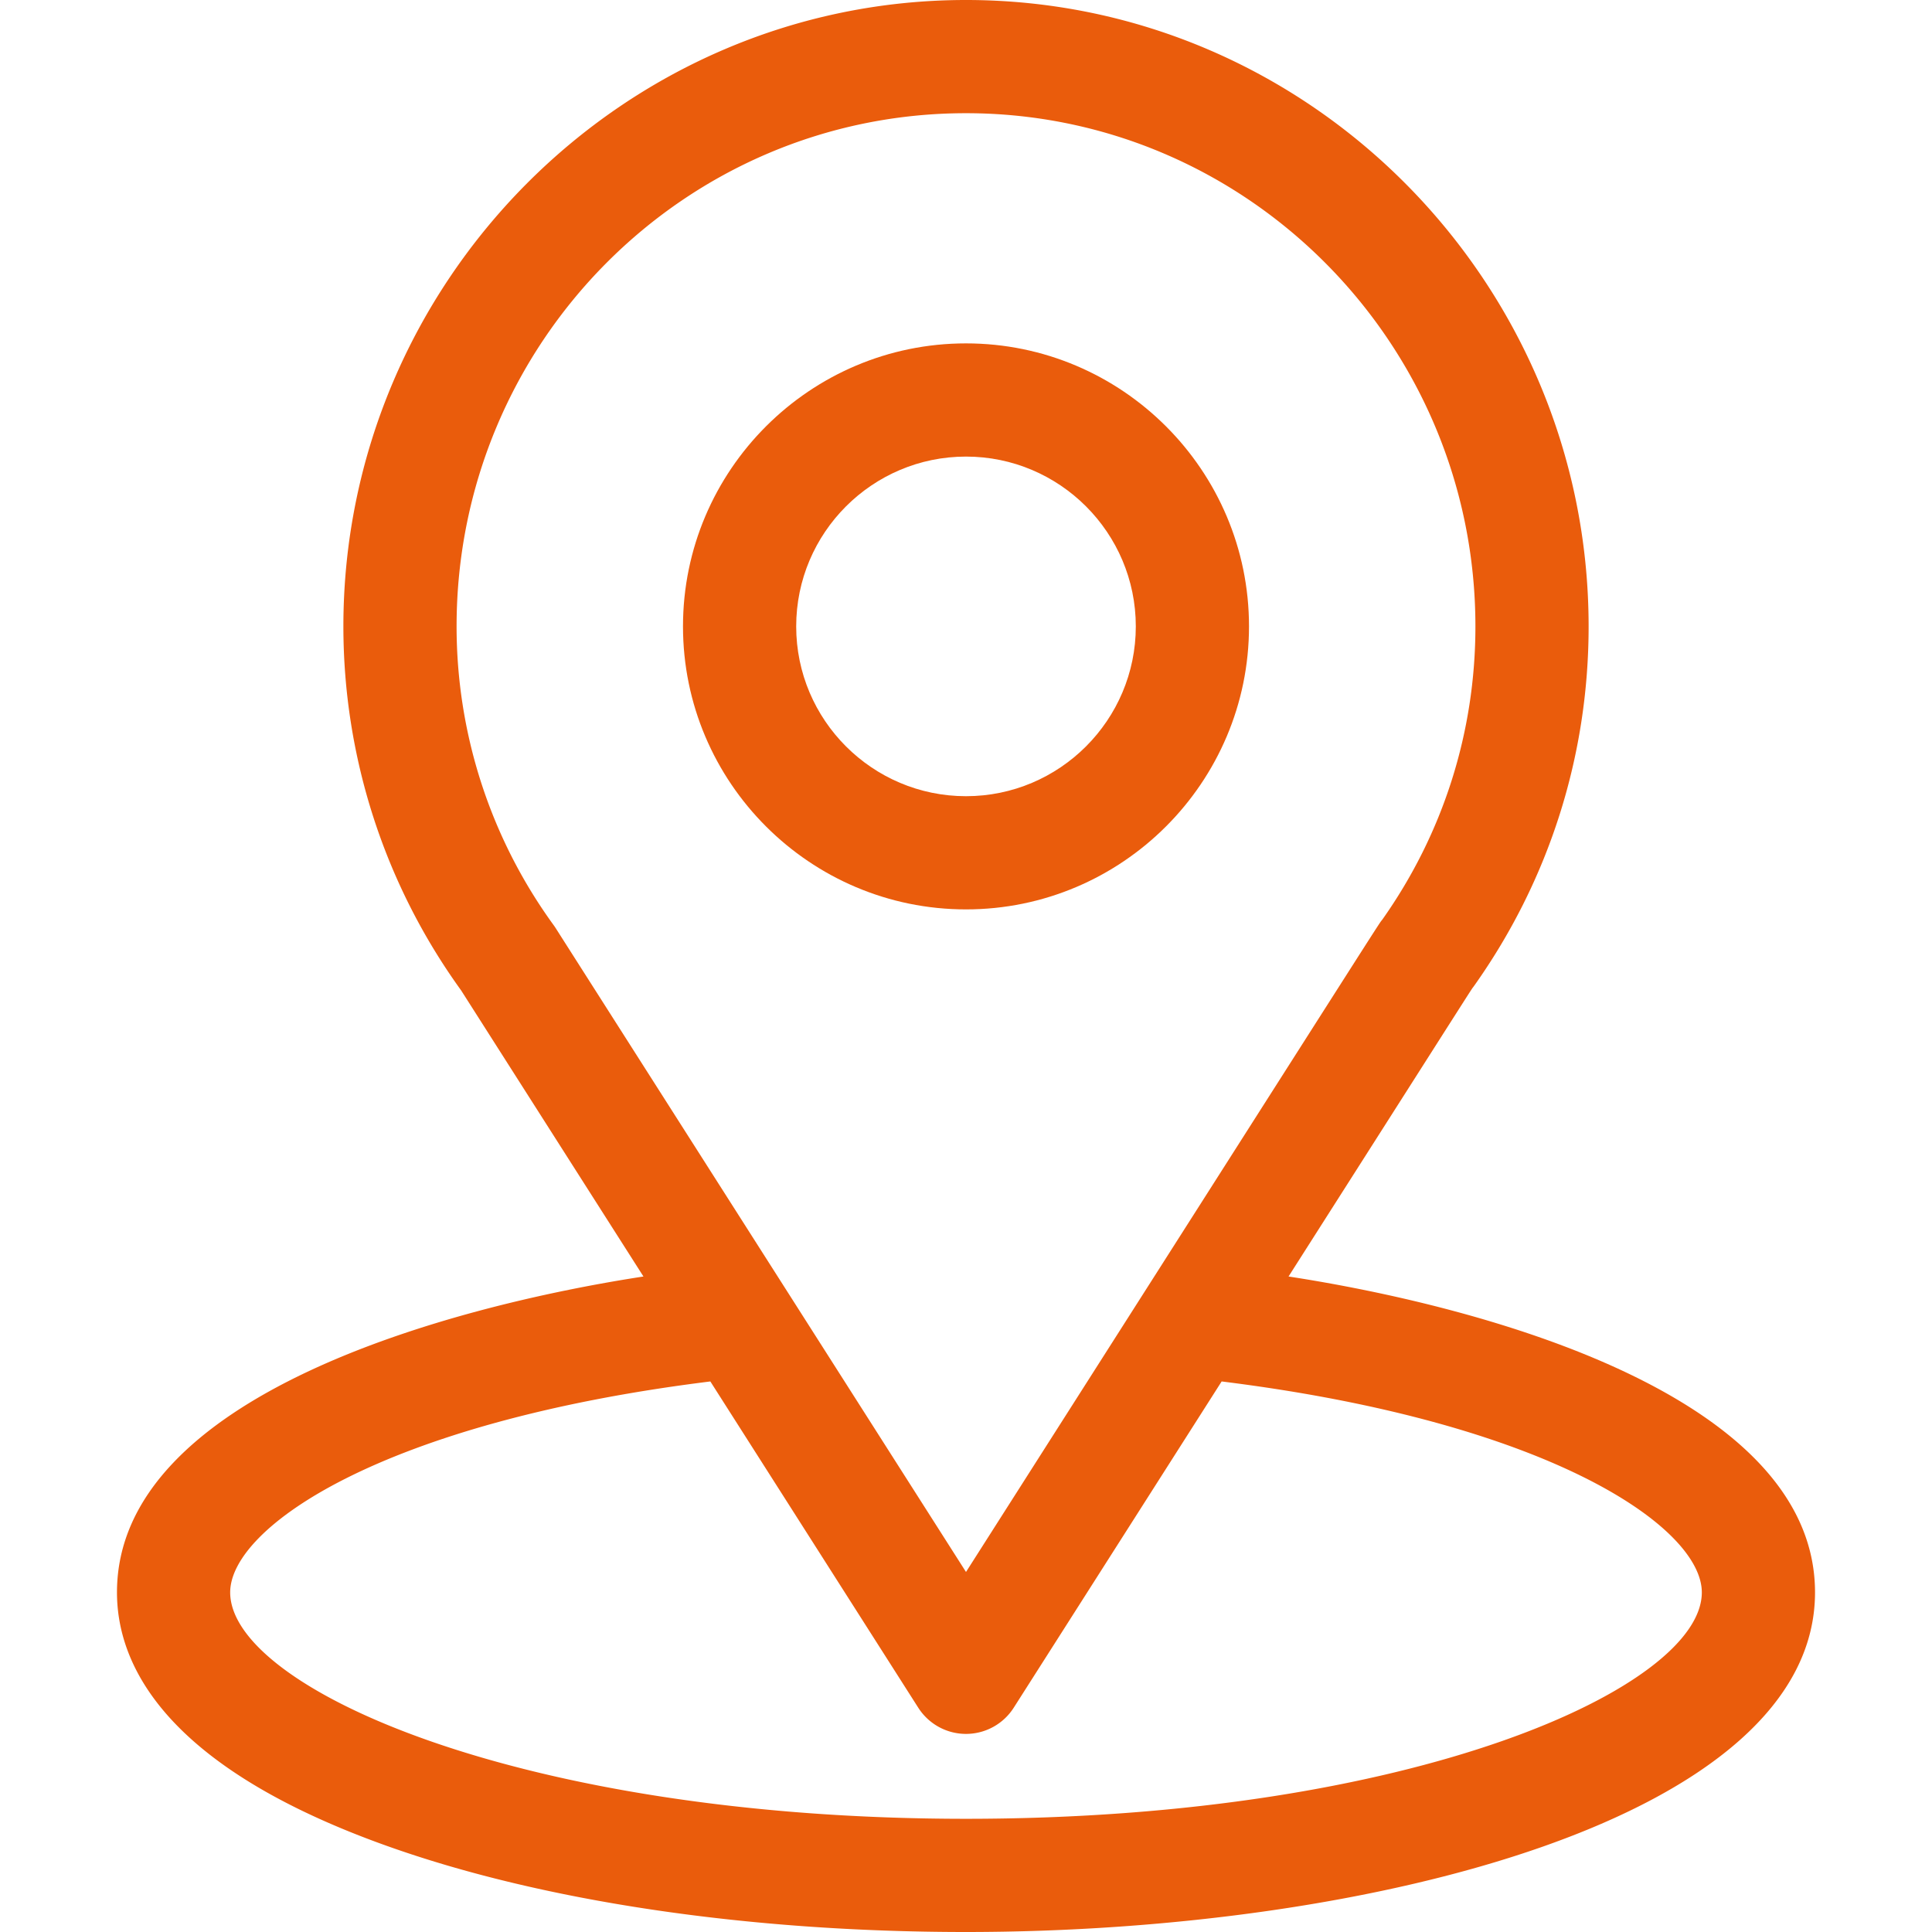
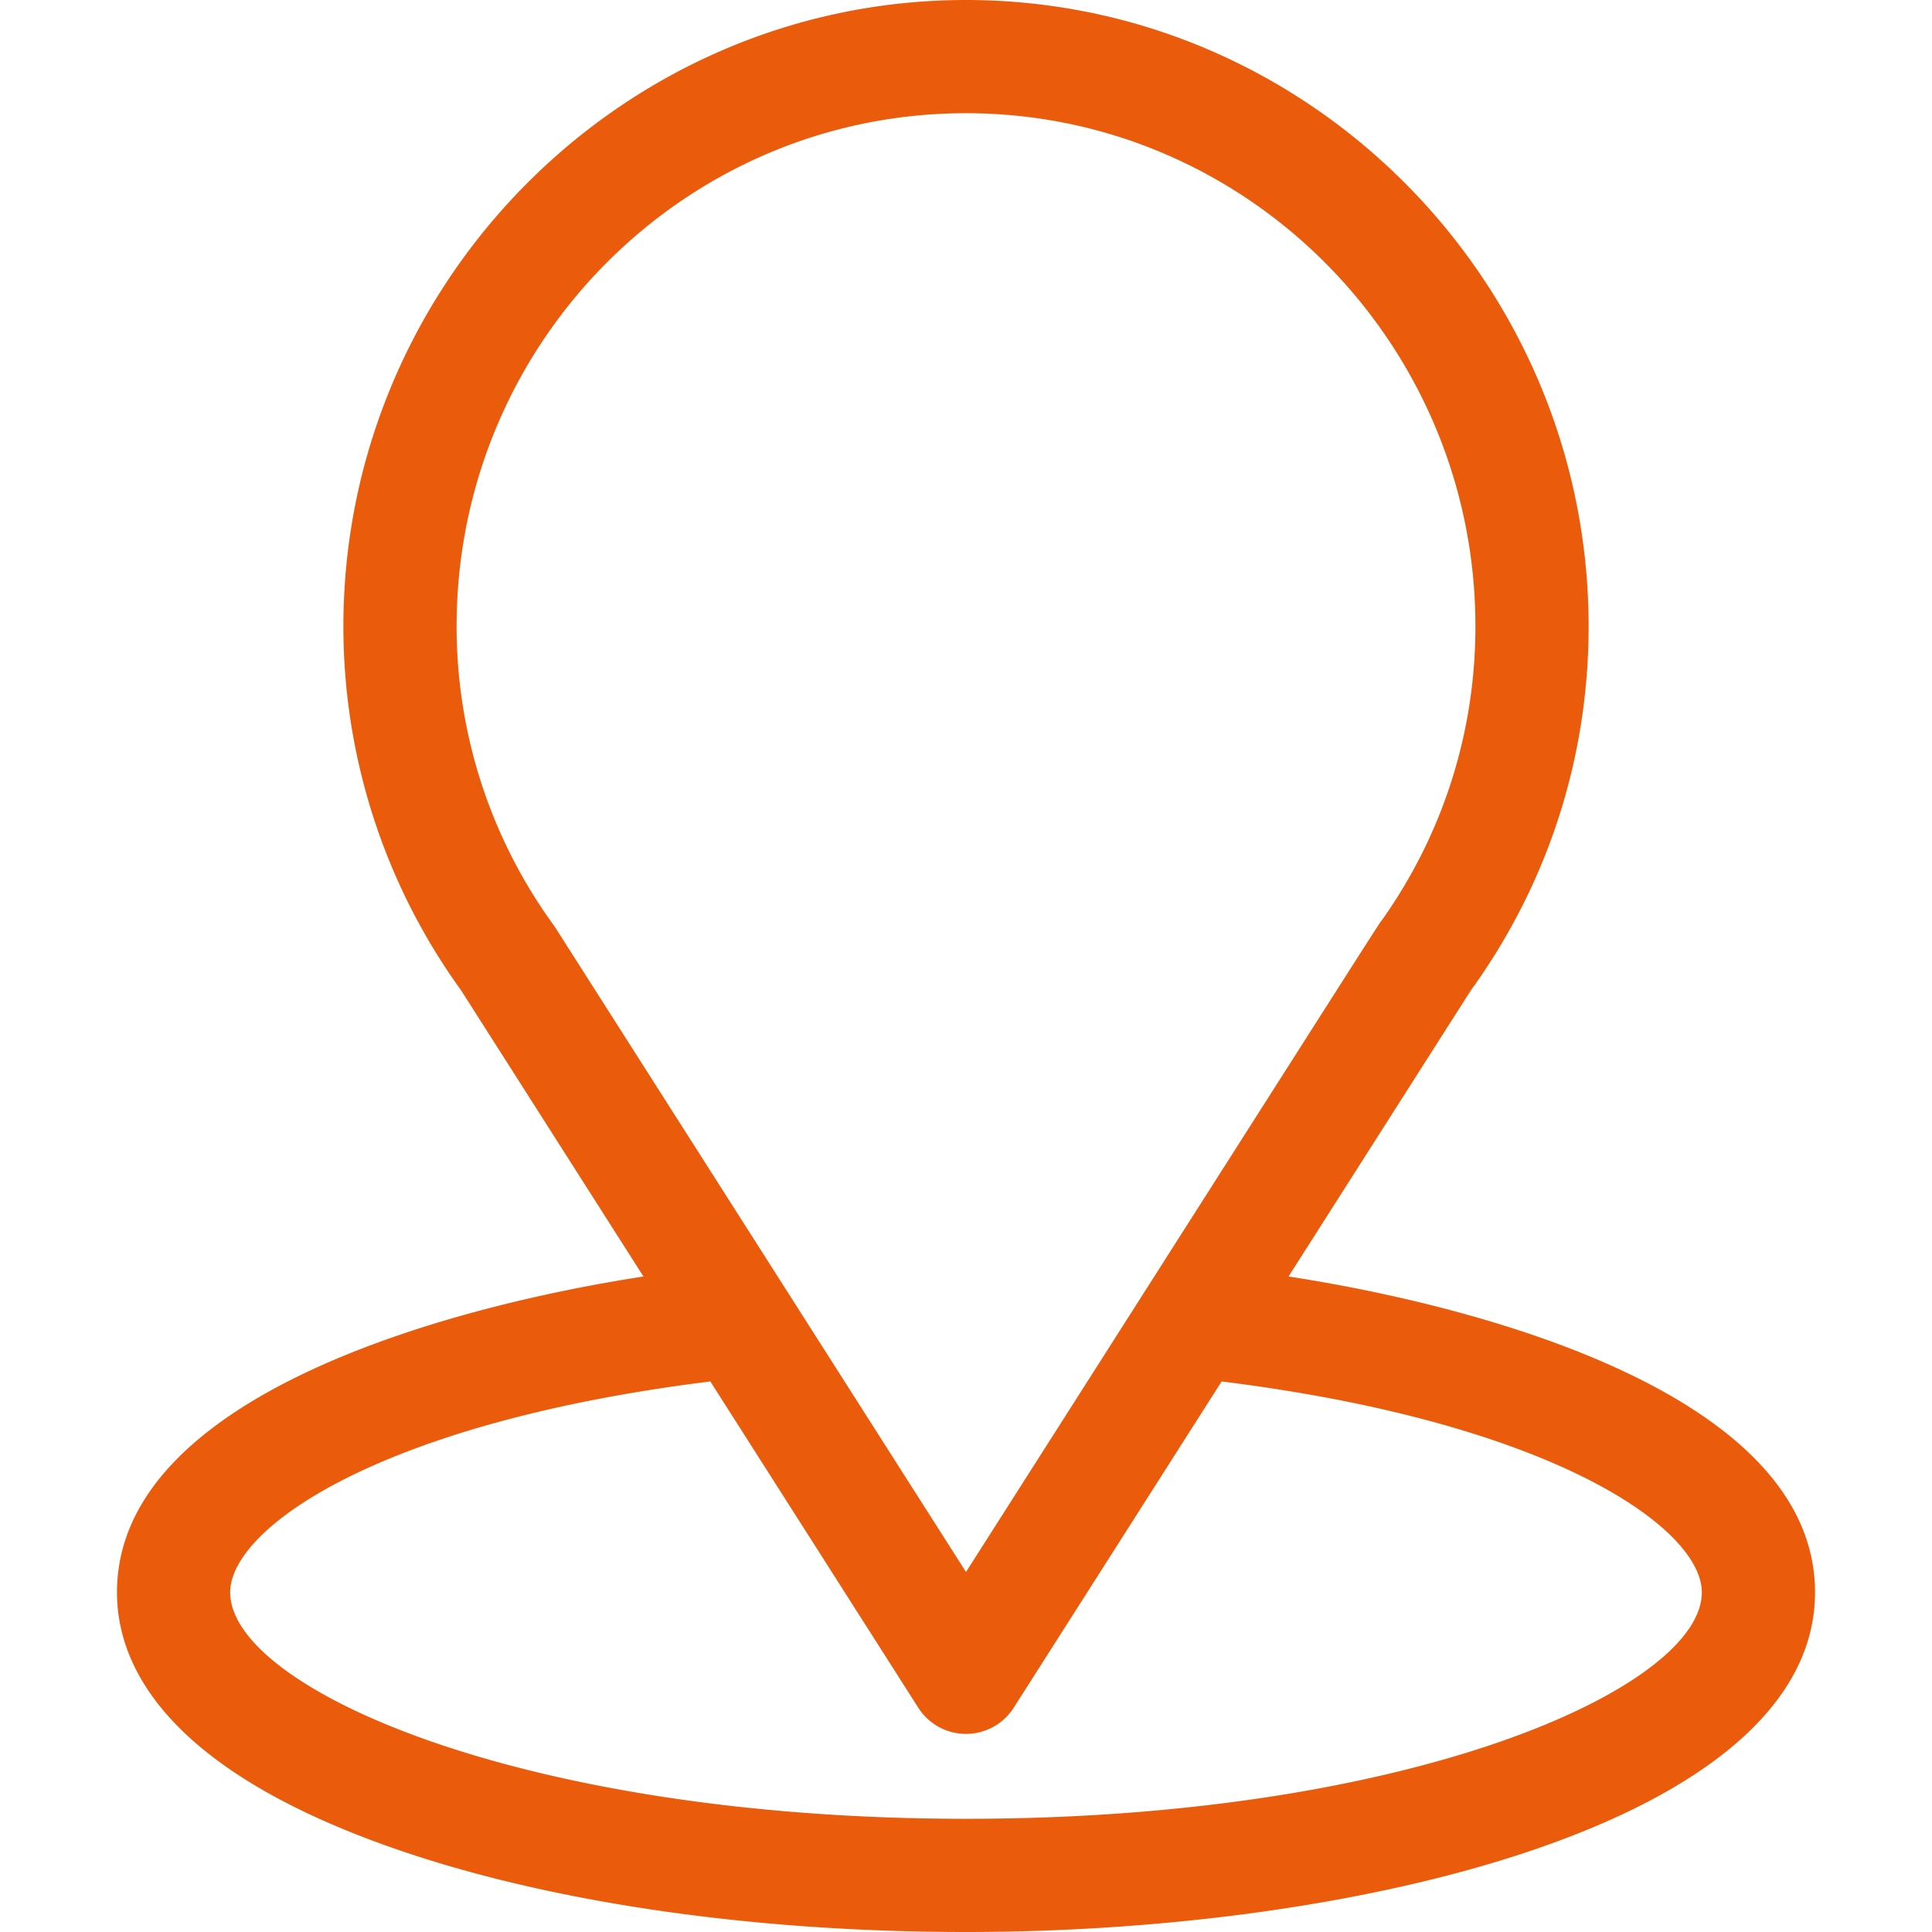
<svg xmlns="http://www.w3.org/2000/svg" version="1.1" width="512" height="512" x="0" y="0" viewBox="0 0 512 512" style="enable-background:new 0 0 512 512" xml:space="preserve" class="">
  <g>
    <path d="M341.476 338.285c54.483-85.493 47.634-74.827 49.204-77.056C410.516 233.251 421 200.322 421 166 421 74.98 347.139 0 256 0 165.158 0 91 74.832 91 166c0 34.3 10.704 68.091 31.19 96.446l48.332 75.84C118.847 346.227 31 369.892 31 422c0 18.995 12.398 46.065 71.462 67.159C143.704 503.888 198.231 512 256 512c108.025 0 225-30.472 225-90 0-52.117-87.744-75.757-139.524-83.715zm-194.227-92.34a15.57 15.57 0 0 0-.517-.758C129.685 221.735 121 193.941 121 166c0-75.018 60.406-136 135-136 74.439 0 135 61.009 135 136 0 27.986-8.521 54.837-24.646 77.671-1.445 1.906 6.094-9.806-110.354 172.918L147.249 245.945zM256 482c-117.994 0-195-34.683-195-60 0-17.016 39.568-44.995 127.248-55.901l55.102 86.463a14.998 14.998 0 0 0 25.298 0l55.101-86.463C411.431 377.005 451 404.984 451 422c0 25.102-76.313 60-195 60z" fill="#ea5c0c" opacity="1" data-original="#000000" />
-     <path d="M256 91c-41.355 0-75 33.645-75 75s33.645 75 75 75 75-33.645 75-75-33.645-75-75-75zm0 120c-24.813 0-45-20.187-45-45s20.187-45 45-45 45 20.187 45 45-20.187 45-45 45z" fill="#ea5c0c" opacity="1" data-original="#000000" />
  </g>
</svg>